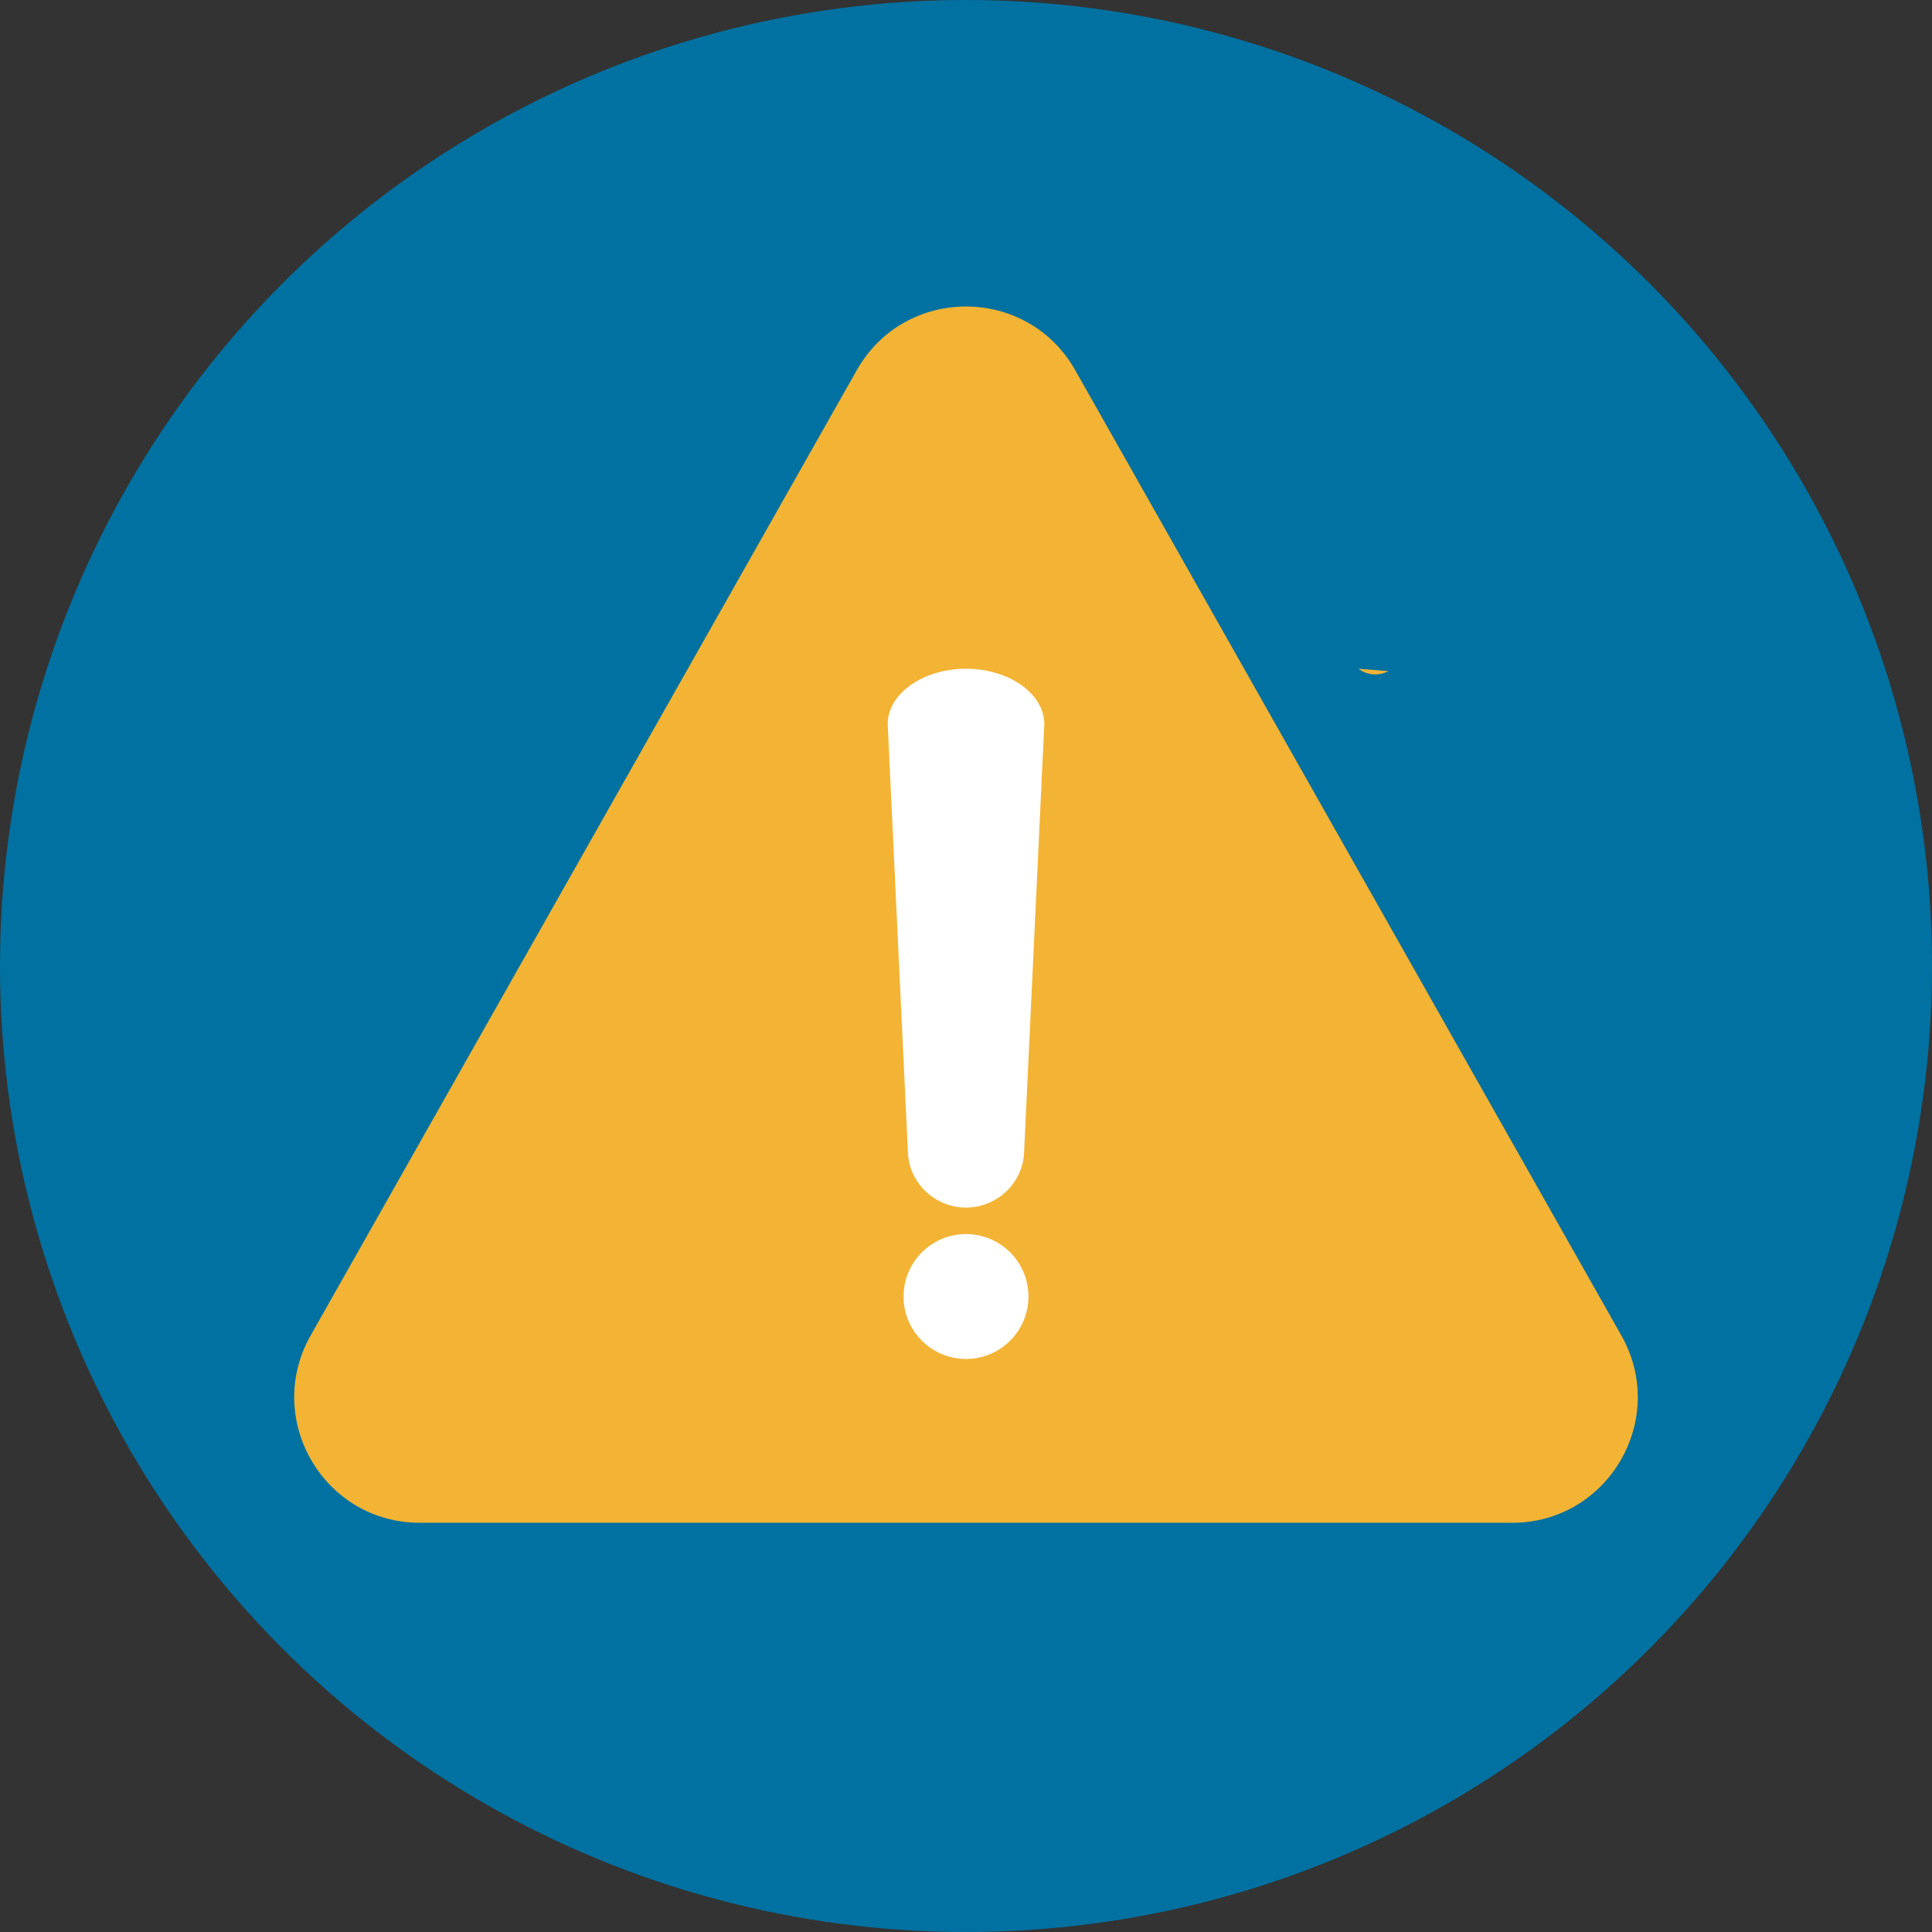
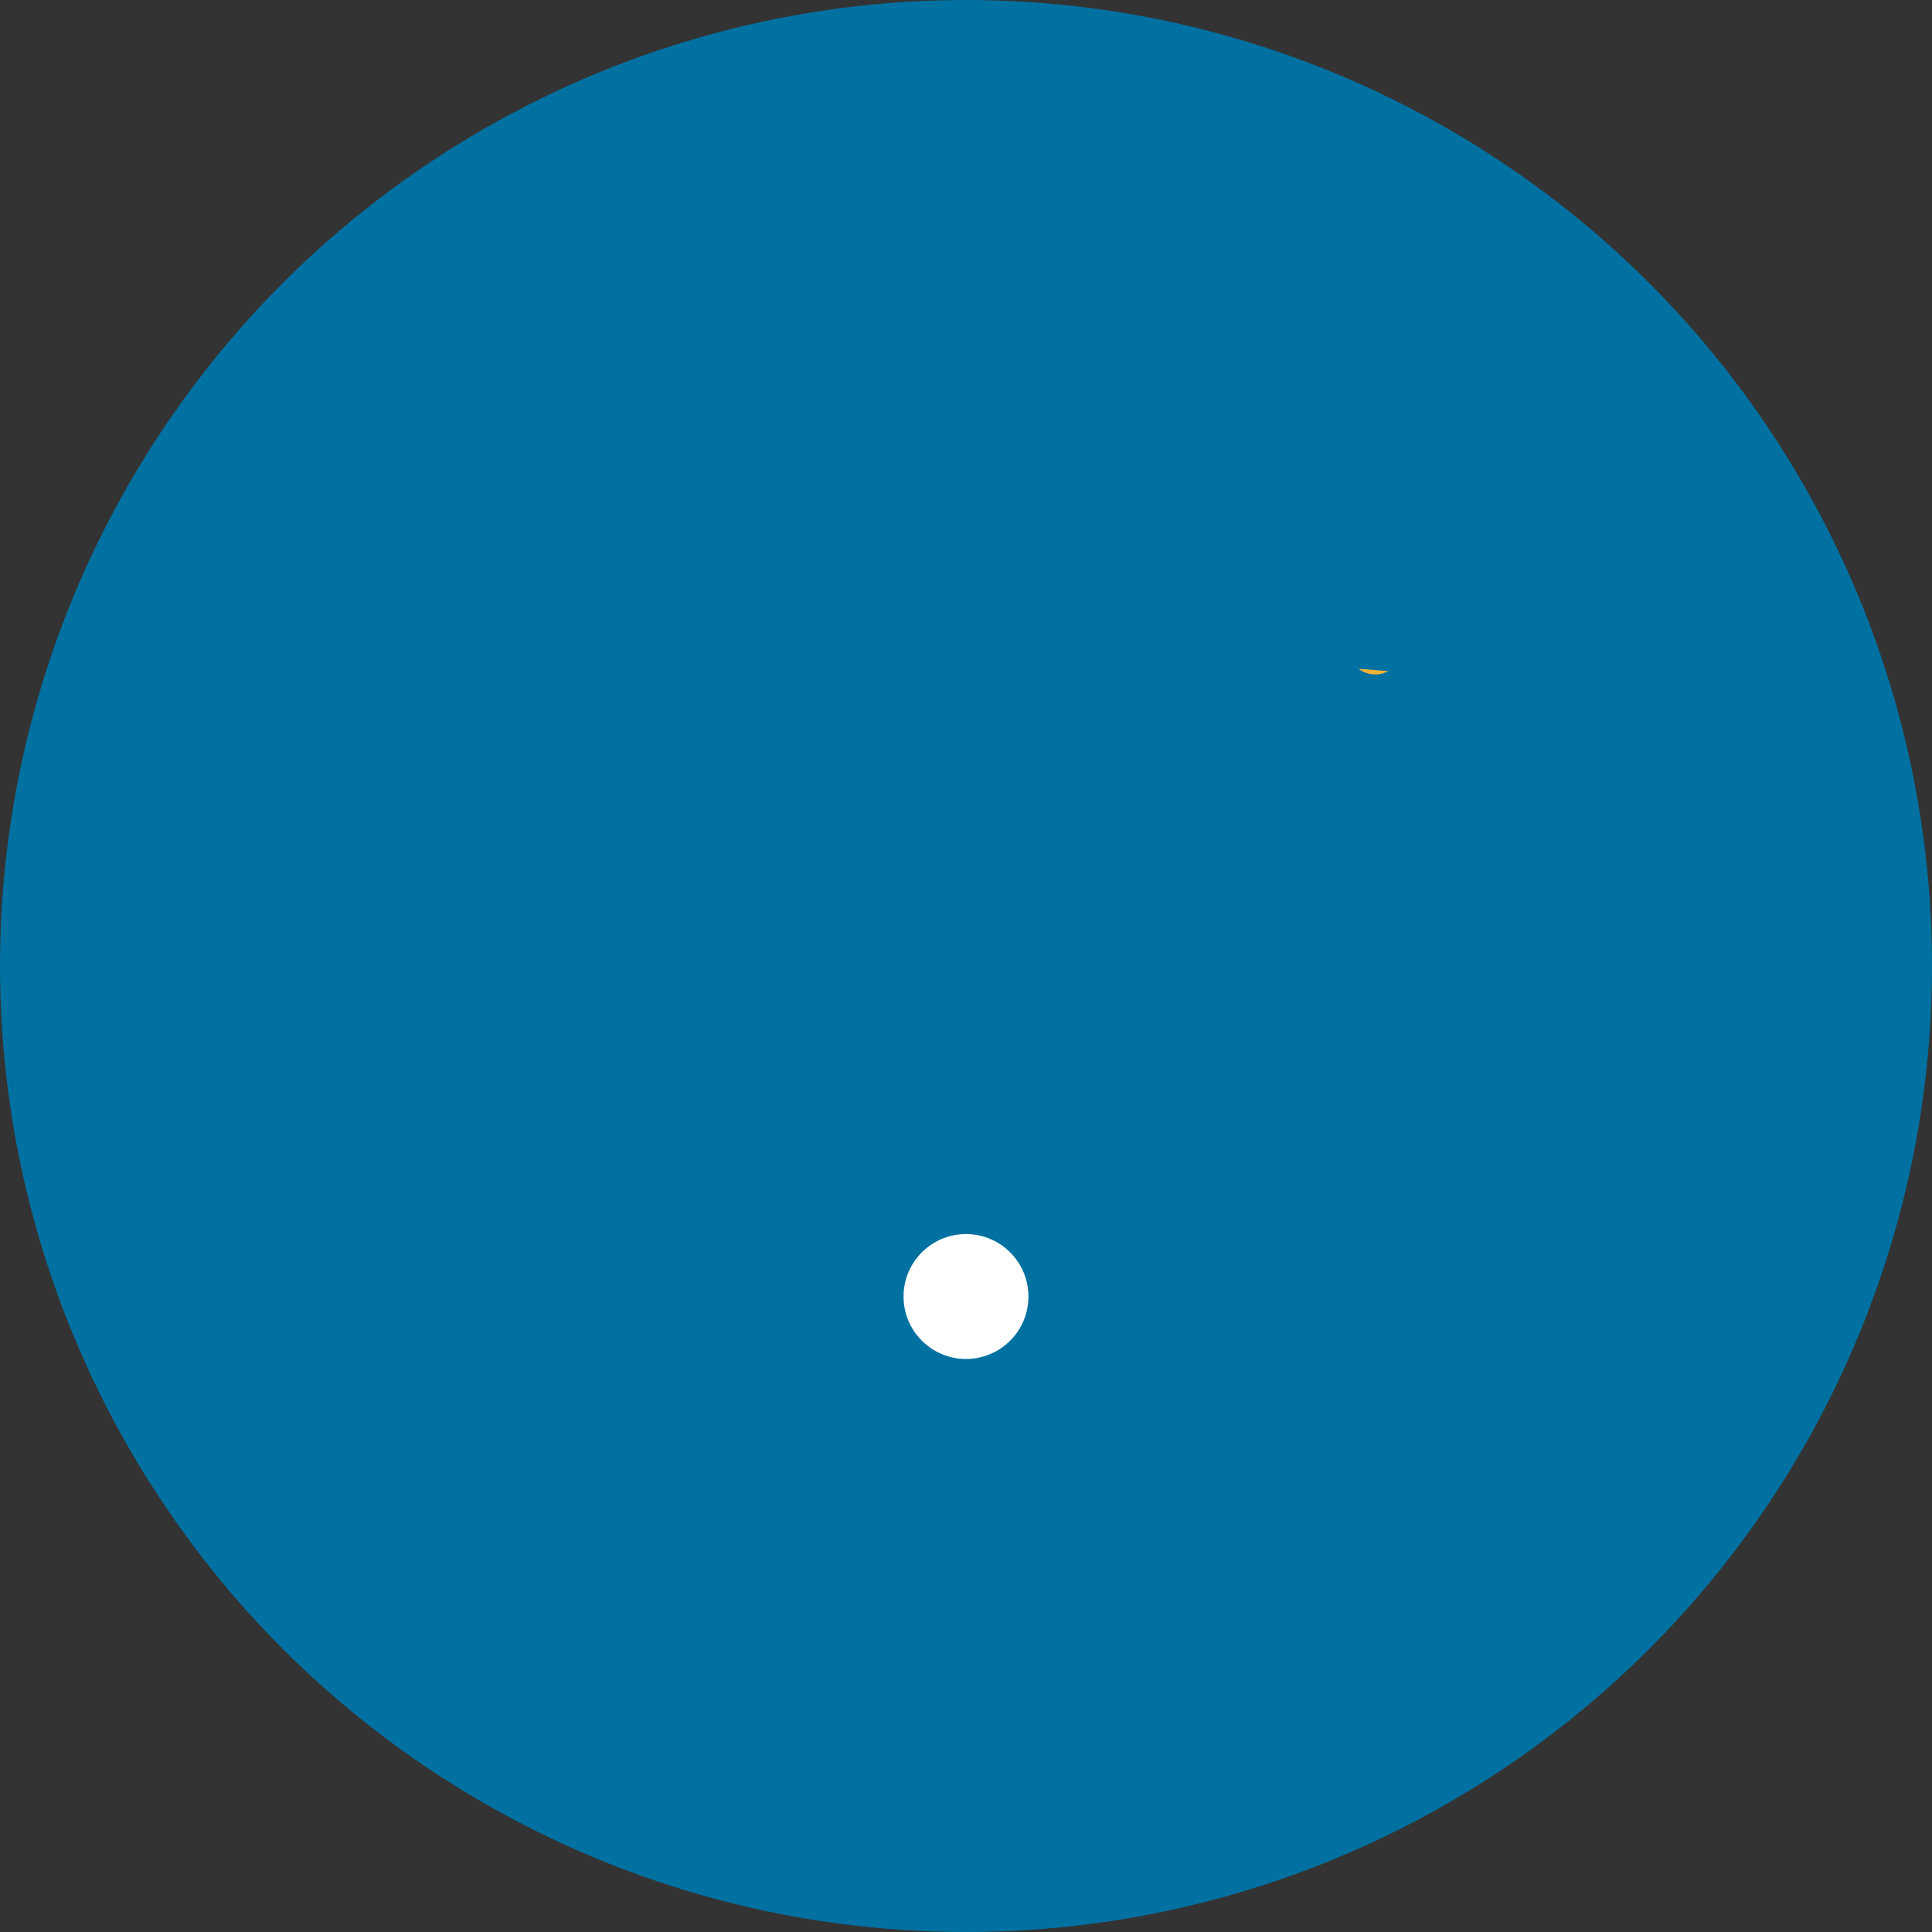
<svg xmlns="http://www.w3.org/2000/svg" id="Layer_2" data-name="Layer 2" viewBox="0 0 122.52 122.52">
  <rect x="0" y="0" width="122.52" height="122.52" fill="#333333" stroke="none" />
  <defs>
    <style>
      .cls-1 {
        fill: #fff;
      }

      .cls-1, .cls-2, .cls-3 {
        stroke-width: 0px;
      }

      .cls-2 {
        fill: #f3b334;
      }

      .cls-3 {
        fill: #0171a1;
      }
    </style>
  </defs>
  <g id="svg14777">
    <g>
      <circle id="path14754" class="cls-3" cx="61.26" cy="61.26" r="61.26" />
-       <path class="cls-2" d="m26.63,96.57h69.26c6.1,0,9.93-6.57,6.93-11.88l-34.63-61.21c-3.05-5.39-10.81-5.39-13.86,0l-34.63,61.21c-3,5.31.83,11.88,6.93,11.88Z" />
      <path class="cls-2" d="m86.15,42.41c.31.24.69.36,1.07.36.29,0,.57-.07.83-.21" />
      <g>
-         <path class="cls-1" d="m61.26,76.58h0c-1.92,0-3.57-1.5-3.68-3.43-.43-9.04-.85-18.07-1.28-27.11-.11-1.93,2.12-3.63,4.96-3.63h0c2.84,0,5.07,1.7,4.96,3.63-.43,9.04-.85,18.07-1.28,27.11-.11,1.93-1.76,3.43-3.68,3.43Z" />
        <circle class="cls-1" cx="61.26" cy="82.22" r="3.96" />
      </g>
    </g>
  </g>
</svg>